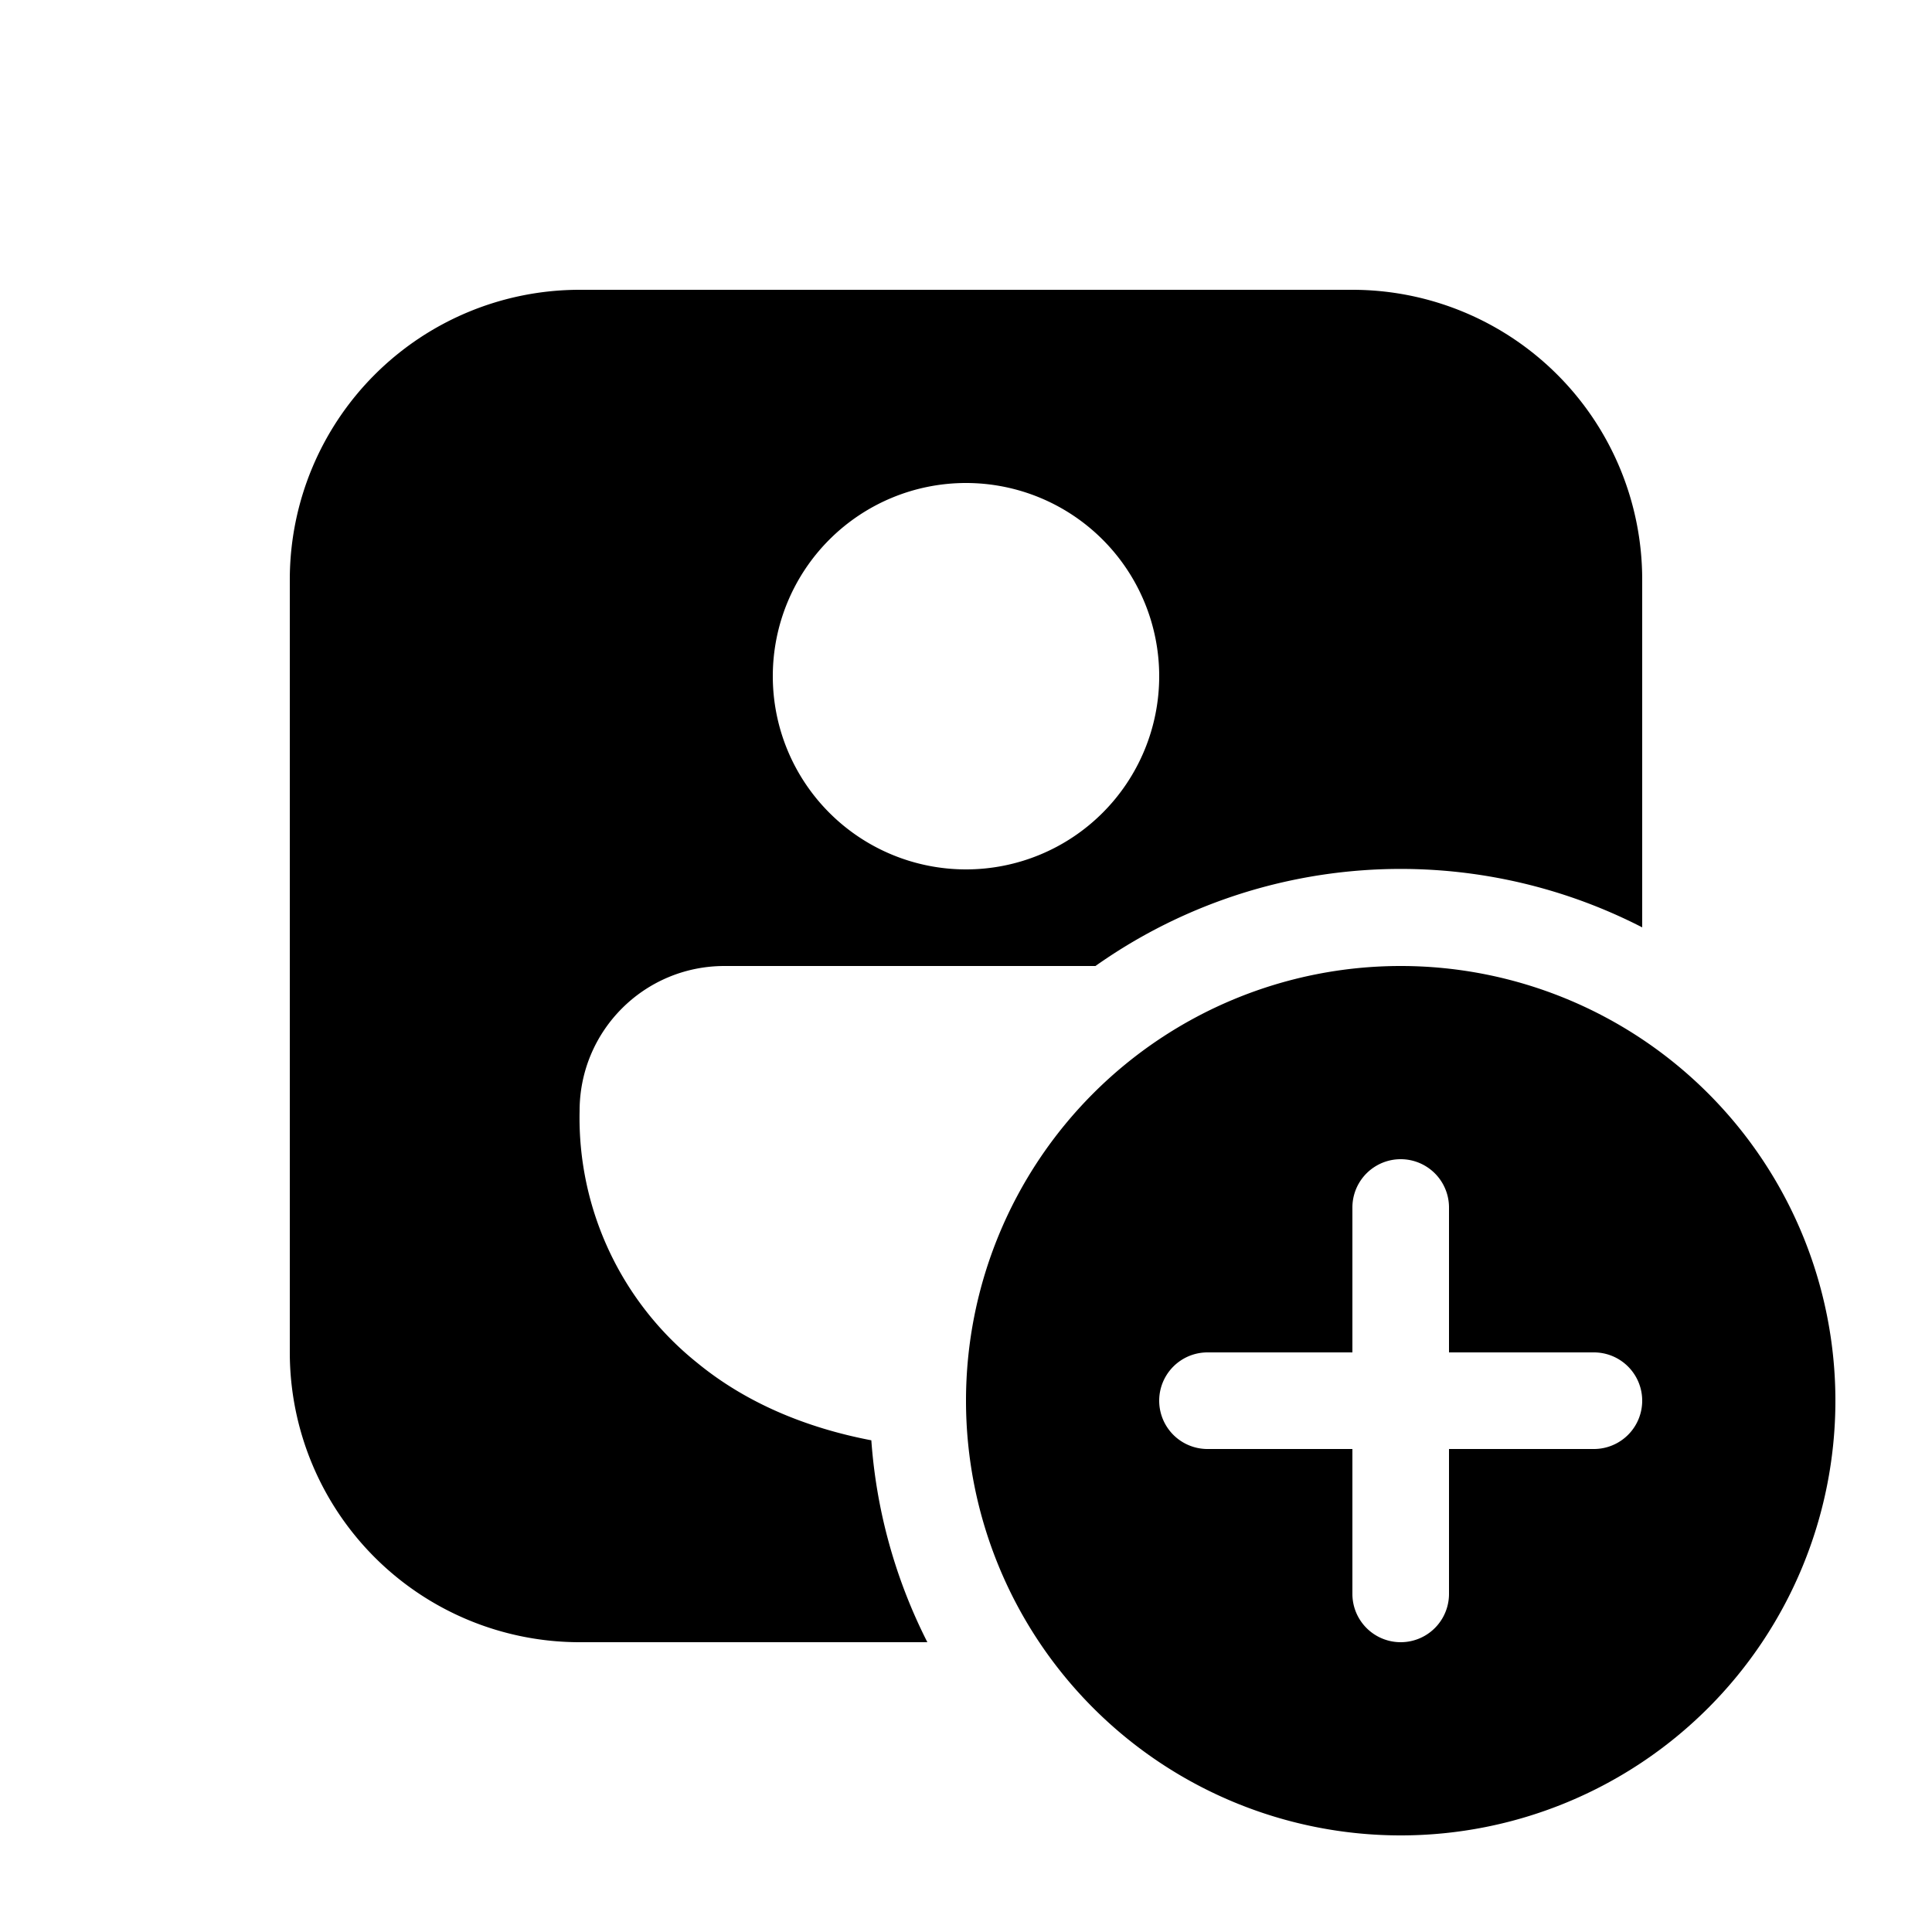
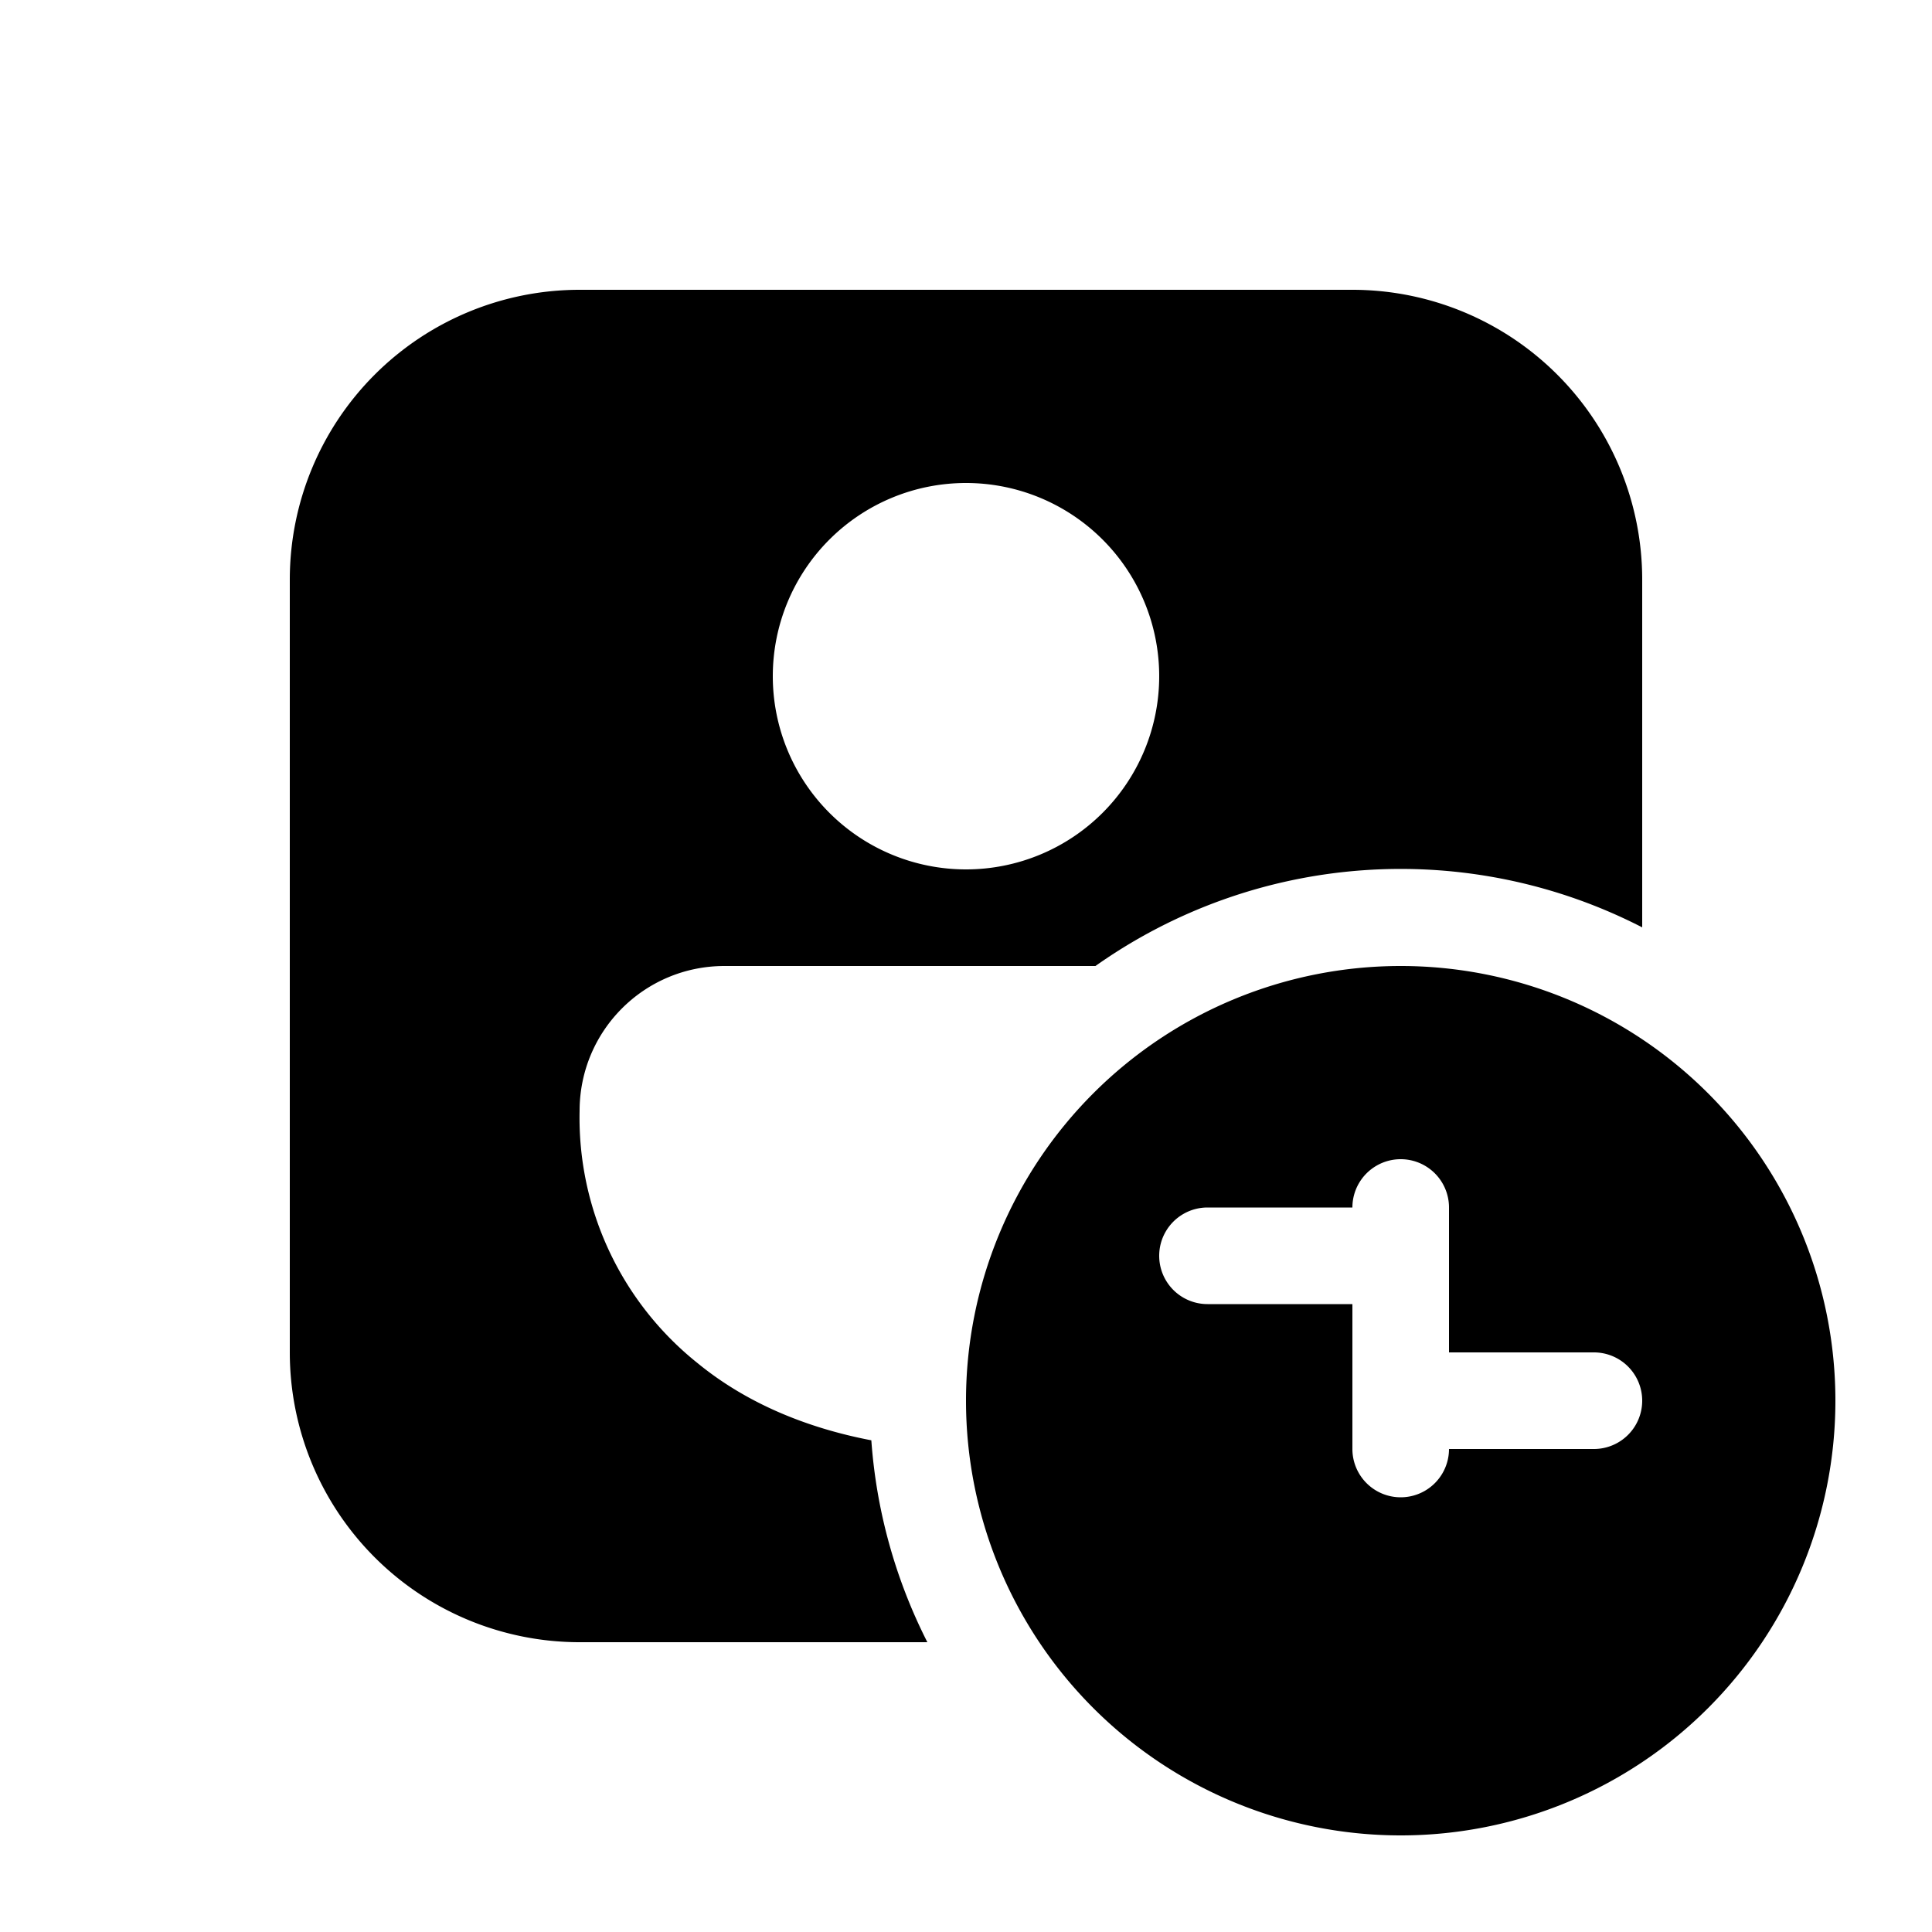
<svg xmlns="http://www.w3.org/2000/svg" width="20" height="20" viewBox="0 0 20 20">
-   <path d="M6 3a3 3 0 0 0-3 3v8a3 3 0 0 0 3 3h3.6a5.47 5.47 0 0 1-.58-2.09c-.68-.13-1.3-.39-1.8-.8A3.25 3.25 0 0 1 6 11.5c0-.83.67-1.5 1.5-1.5h3.84A5.47 5.47 0 0 1 17 9.6V6a3 3 0 0 0-3-3H6Zm2 4a2 2 0 1 1 4 0 2 2 0 0 1-4 0Zm11 7.5a4.5 4.5 0 1 1-9 0 4.5 4.5 0 0 1 9 0Zm-4-2a.5.5 0 0 0-1 0V14h-1.5a.5.5 0 0 0 0 1H14v1.5a.5.5 0 0 0 1 0V15h1.5a.5.5 0 0 0 0-1H15v-1.5Z" />
+   <path d="M6 3a3 3 0 0 0-3 3v8a3 3 0 0 0 3 3h3.6a5.47 5.47 0 0 1-.58-2.09c-.68-.13-1.3-.39-1.8-.8A3.25 3.25 0 0 1 6 11.5c0-.83.67-1.5 1.5-1.5h3.84A5.47 5.47 0 0 1 17 9.6V6a3 3 0 0 0-3-3H6Zm2 4a2 2 0 1 1 4 0 2 2 0 0 1-4 0Zm11 7.5a4.5 4.5 0 1 1-9 0 4.5 4.5 0 0 1 9 0Zm-4-2a.5.5 0 0 0-1 0h-1.5a.5.5 0 0 0 0 1H14v1.5a.5.5 0 0 0 1 0V15h1.5a.5.5 0 0 0 0-1H15v-1.5Z" />
</svg>